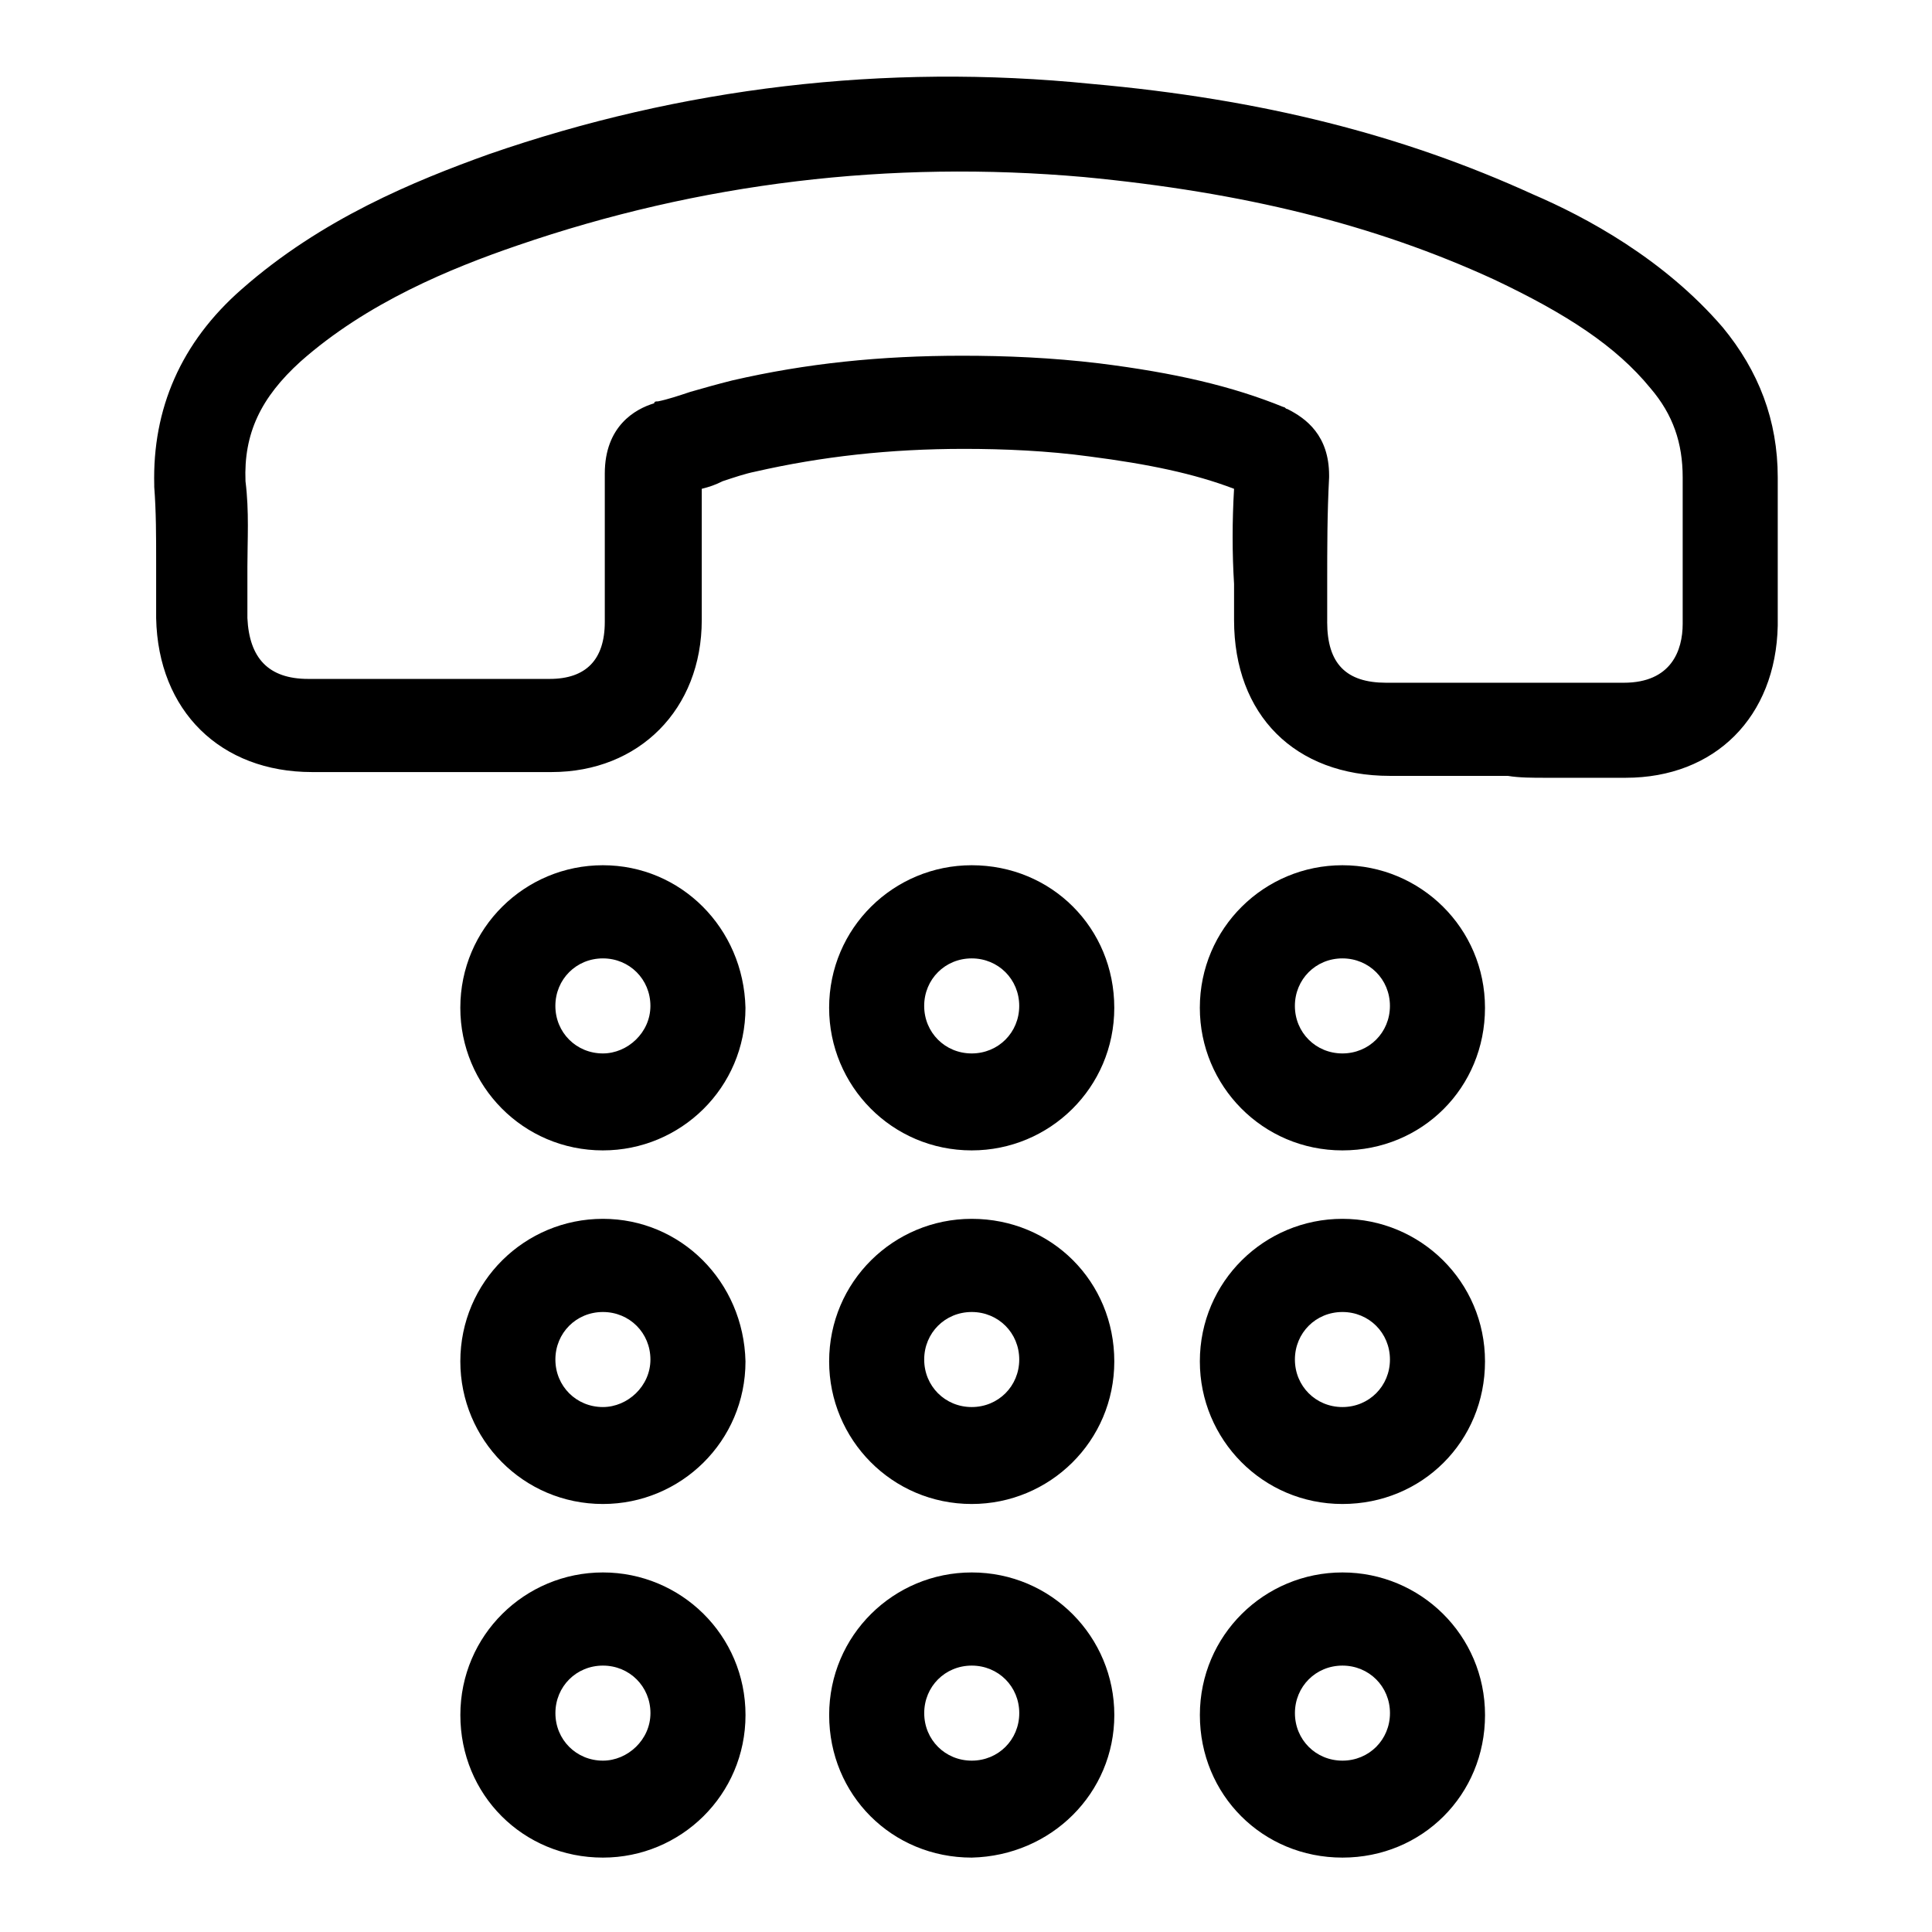
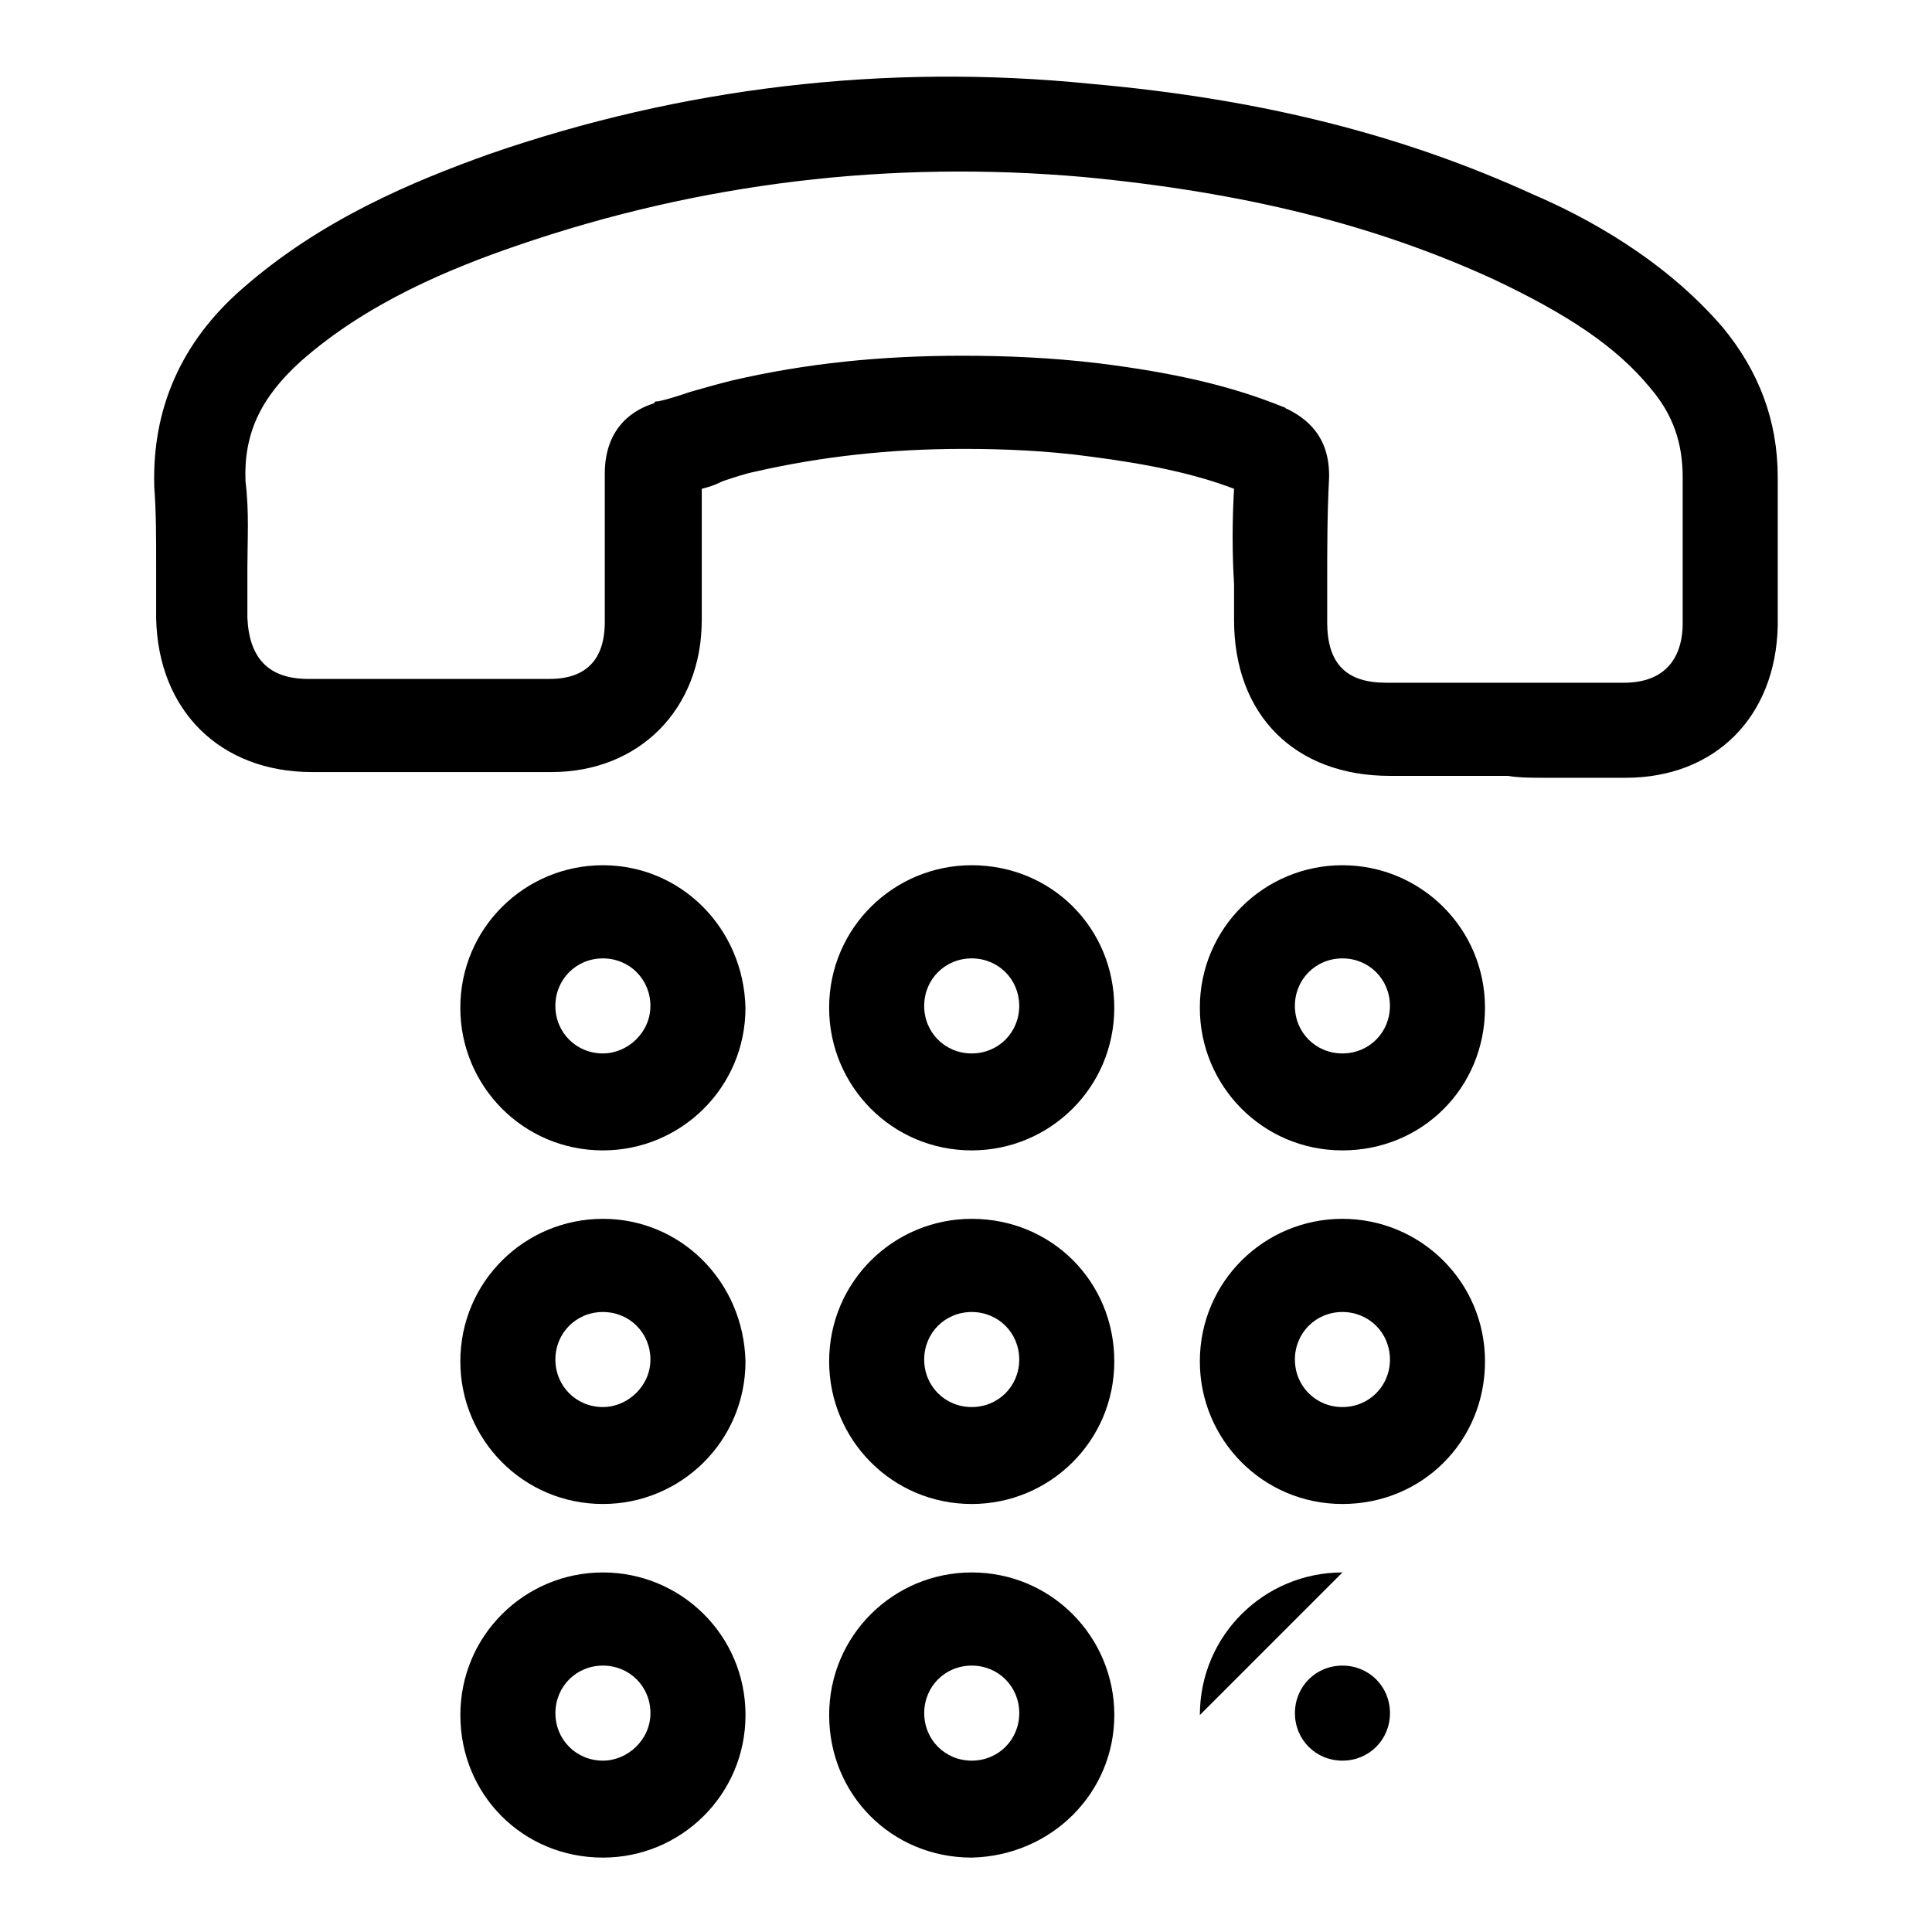
<svg xmlns="http://www.w3.org/2000/svg" fill="#000000" width="800px" height="800px" version="1.1" viewBox="144 144 512 512">
-   <path d="m553.66 350.12h10.578 10.578c23.68 0 39.801-16.121 40.305-40.305v-39.297c0-15.113-5.039-28.215-14.609-39.801-15.617-18.137-36.273-29.223-50.383-35.266-34.258-15.617-71.539-25.191-116.88-29.223-54.91-5.543-108.82 1.008-159.7 18.641-19.648 7.055-44.336 17.129-65.496 35.77-16.121 14.105-23.68 31.738-23.176 51.891v0.504c0.504 6.551 0.504 13.098 0.504 20.152v14.609c0.504 24.688 17.129 40.809 41.312 40.809h63.48c23.176 0 39.801-16.625 39.801-40.305v-34.762c2.016-0.504 3.527-1.008 5.543-2.016 3.023-1.008 6.047-2.016 8.566-2.519 17.633-4.031 35.77-6.047 55.418-6.047 10.578 0 22.168 0.504 33.25 2.016 15.617 2.016 27.711 4.535 38.289 8.566-0.504 8.566-0.504 17.129 0 25.191v9.574c0 25.191 16.121 41.312 41.312 41.312h31.234c3.023 0.504 6.551 0.504 10.078 0.504zm-57.938-41.312v-10.078c0-9.574 0-18.641 0.504-28.215v-0.504c0-10.578-6.047-15.113-11.082-17.633-0.504 0-0.504-0.504-1.008-0.504-13.605-5.539-28.719-9.066-48.871-11.586-12.594-1.512-24.688-2.016-36.273-2.016-21.664 0-41.312 2.016-60.961 6.551-4.031 1.008-7.559 2.016-11.082 3.023-3.023 1.008-6.047 2.016-8.566 2.519-0.504 0-1.008 0-1.008 0.504-5.039 1.512-13.098 6.047-13.098 18.641v39.297c0 10.078-5.039 15.113-14.609 15.113h-63.984c-10.578 0-15.617-5.543-16.121-16.121v-13.602c0-7.055 0.504-14.609-0.504-22.672-0.504-12.594 4.031-22.168 14.609-31.738 17.633-15.617 39.801-24.688 57.434-30.73 48.363-16.629 98.746-22.676 150.13-18.141 42.32 4.031 77.082 12.594 108.82 27.207 19.145 9.07 32.242 17.633 41.312 28.719 6.047 7.055 8.566 14.609 8.566 23.68v38.793c0 7.055-3.023 15.617-15.617 15.617h-20.656-11.082-31.234c-10.586-0.004-15.625-5.039-15.625-16.125zm-94.211 64.488c-20.656 0-37.785 16.625-37.785 37.785 0 20.656 16.625 37.785 37.785 37.785 20.656 0 37.785-16.625 37.785-37.785 0-21.16-16.625-37.785-37.785-37.785zm0 49.875c-7.055 0-12.594-5.543-12.594-12.594 0-7.055 5.543-12.594 12.594-12.594 7.055 0 12.594 5.543 12.594 12.594 0 7.055-5.543 12.594-12.594 12.594zm98.242-49.875c-20.656 0-37.785 16.625-37.785 37.785 0 20.656 16.625 37.785 37.785 37.785s37.785-16.625 37.785-37.785c0-21.16-17.129-37.785-37.785-37.785zm0 49.875c-7.055 0-12.594-5.543-12.594-12.594 0-7.055 5.543-12.594 12.594-12.594 7.055 0 12.594 5.543 12.594 12.594 0 7.055-5.543 12.594-12.594 12.594zm-195.98-49.875c-20.656 0-37.785 16.625-37.785 37.785 0 20.656 16.625 37.785 37.785 37.785 20.656 0 37.785-16.625 37.785-37.785-0.5-21.16-17.129-37.785-37.785-37.785zm0 49.875c-7.055 0-12.594-5.543-12.594-12.594 0-7.055 5.543-12.594 12.594-12.594 7.055 0 12.594 5.543 12.594 12.594 0.004 7.055-6.043 12.594-12.594 12.594zm97.742 43.832c-20.656 0-37.785 16.625-37.785 37.785 0 20.656 16.625 37.785 37.785 37.785 20.656 0 37.785-16.625 37.785-37.785 0-21.156-16.625-37.785-37.785-37.785zm0 49.879c-7.055 0-12.594-5.543-12.594-12.594 0-7.055 5.543-12.594 12.594-12.594 7.055 0 12.594 5.543 12.594 12.594 0 7.051-5.543 12.594-12.594 12.594zm98.242-49.879c-20.656 0-37.785 16.625-37.785 37.785 0 20.656 16.625 37.785 37.785 37.785s37.785-16.625 37.785-37.785c0-21.156-17.129-37.785-37.785-37.785zm0 49.879c-7.055 0-12.594-5.543-12.594-12.594 0-7.055 5.543-12.594 12.594-12.594 7.055 0 12.594 5.543 12.594 12.594 0 7.051-5.543 12.594-12.594 12.594zm-195.98-49.879c-20.656 0-37.785 16.625-37.785 37.785 0 20.656 16.625 37.785 37.785 37.785 20.656 0 37.785-16.625 37.785-37.785-0.5-21.156-17.129-37.785-37.785-37.785zm0 49.879c-7.055 0-12.594-5.543-12.594-12.594 0-7.055 5.543-12.594 12.594-12.594 7.055 0 12.594 5.543 12.594 12.594 0.004 7.051-6.043 12.594-12.594 12.594zm135.53 81.617c0-20.656-16.625-37.785-37.785-37.785-20.656 0-37.785 16.625-37.785 37.785s16.625 37.785 37.785 37.785c21.16-0.504 37.785-17.129 37.785-37.785zm-37.785 12.09c-7.055 0-12.594-5.543-12.594-12.594 0-7.055 5.543-12.594 12.594-12.594 7.055 0 12.594 5.543 12.594 12.594 0 7.055-5.543 12.594-12.594 12.594zm98.242-49.875c-20.656 0-37.785 16.625-37.785 37.785s16.625 37.785 37.785 37.785 37.785-16.625 37.785-37.785-17.129-37.785-37.785-37.785zm0 49.875c-7.055 0-12.594-5.543-12.594-12.594 0-7.055 5.543-12.594 12.594-12.594 7.055 0 12.594 5.543 12.594 12.594 0 7.055-5.543 12.594-12.594 12.594zm-195.98-49.875c-20.656 0-37.785 16.625-37.785 37.785s16.625 37.785 37.785 37.785c20.656 0 37.785-16.625 37.785-37.785s-17.129-37.785-37.785-37.785zm0 49.875c-7.055 0-12.594-5.543-12.594-12.594 0-7.055 5.543-12.594 12.594-12.594 7.055 0 12.594 5.543 12.594 12.594 0.004 7.055-6.043 12.594-12.594 12.594z" />
+   <path d="m553.66 350.12h10.578 10.578c23.68 0 39.801-16.121 40.305-40.305v-39.297c0-15.113-5.039-28.215-14.609-39.801-15.617-18.137-36.273-29.223-50.383-35.266-34.258-15.617-71.539-25.191-116.88-29.223-54.91-5.543-108.82 1.008-159.7 18.641-19.648 7.055-44.336 17.129-65.496 35.77-16.121 14.105-23.68 31.738-23.176 51.891v0.504c0.504 6.551 0.504 13.098 0.504 20.152v14.609c0.504 24.688 17.129 40.809 41.312 40.809h63.48c23.176 0 39.801-16.625 39.801-40.305v-34.762c2.016-0.504 3.527-1.008 5.543-2.016 3.023-1.008 6.047-2.016 8.566-2.519 17.633-4.031 35.77-6.047 55.418-6.047 10.578 0 22.168 0.504 33.25 2.016 15.617 2.016 27.711 4.535 38.289 8.566-0.504 8.566-0.504 17.129 0 25.191v9.574c0 25.191 16.121 41.312 41.312 41.312h31.234c3.023 0.504 6.551 0.504 10.078 0.504zm-57.938-41.312v-10.078c0-9.574 0-18.641 0.504-28.215v-0.504c0-10.578-6.047-15.113-11.082-17.633-0.504 0-0.504-0.504-1.008-0.504-13.605-5.539-28.719-9.066-48.871-11.586-12.594-1.512-24.688-2.016-36.273-2.016-21.664 0-41.312 2.016-60.961 6.551-4.031 1.008-7.559 2.016-11.082 3.023-3.023 1.008-6.047 2.016-8.566 2.519-0.504 0-1.008 0-1.008 0.504-5.039 1.512-13.098 6.047-13.098 18.641v39.297c0 10.078-5.039 15.113-14.609 15.113h-63.984c-10.578 0-15.617-5.543-16.121-16.121v-13.602c0-7.055 0.504-14.609-0.504-22.672-0.504-12.594 4.031-22.168 14.609-31.738 17.633-15.617 39.801-24.688 57.434-30.73 48.363-16.629 98.746-22.676 150.13-18.141 42.32 4.031 77.082 12.594 108.82 27.207 19.145 9.07 32.242 17.633 41.312 28.719 6.047 7.055 8.566 14.609 8.566 23.68v38.793c0 7.055-3.023 15.617-15.617 15.617h-20.656-11.082-31.234c-10.586-0.004-15.625-5.039-15.625-16.125zm-94.211 64.488c-20.656 0-37.785 16.625-37.785 37.785 0 20.656 16.625 37.785 37.785 37.785 20.656 0 37.785-16.625 37.785-37.785 0-21.16-16.625-37.785-37.785-37.785zm0 49.875c-7.055 0-12.594-5.543-12.594-12.594 0-7.055 5.543-12.594 12.594-12.594 7.055 0 12.594 5.543 12.594 12.594 0 7.055-5.543 12.594-12.594 12.594zm98.242-49.875c-20.656 0-37.785 16.625-37.785 37.785 0 20.656 16.625 37.785 37.785 37.785s37.785-16.625 37.785-37.785c0-21.16-17.129-37.785-37.785-37.785zm0 49.875c-7.055 0-12.594-5.543-12.594-12.594 0-7.055 5.543-12.594 12.594-12.594 7.055 0 12.594 5.543 12.594 12.594 0 7.055-5.543 12.594-12.594 12.594zm-195.98-49.875c-20.656 0-37.785 16.625-37.785 37.785 0 20.656 16.625 37.785 37.785 37.785 20.656 0 37.785-16.625 37.785-37.785-0.5-21.16-17.129-37.785-37.785-37.785zm0 49.875c-7.055 0-12.594-5.543-12.594-12.594 0-7.055 5.543-12.594 12.594-12.594 7.055 0 12.594 5.543 12.594 12.594 0.004 7.055-6.043 12.594-12.594 12.594zm97.742 43.832c-20.656 0-37.785 16.625-37.785 37.785 0 20.656 16.625 37.785 37.785 37.785 20.656 0 37.785-16.625 37.785-37.785 0-21.156-16.625-37.785-37.785-37.785zm0 49.879c-7.055 0-12.594-5.543-12.594-12.594 0-7.055 5.543-12.594 12.594-12.594 7.055 0 12.594 5.543 12.594 12.594 0 7.051-5.543 12.594-12.594 12.594zm98.242-49.879c-20.656 0-37.785 16.625-37.785 37.785 0 20.656 16.625 37.785 37.785 37.785s37.785-16.625 37.785-37.785c0-21.156-17.129-37.785-37.785-37.785zm0 49.879c-7.055 0-12.594-5.543-12.594-12.594 0-7.055 5.543-12.594 12.594-12.594 7.055 0 12.594 5.543 12.594 12.594 0 7.051-5.543 12.594-12.594 12.594zm-195.98-49.879c-20.656 0-37.785 16.625-37.785 37.785 0 20.656 16.625 37.785 37.785 37.785 20.656 0 37.785-16.625 37.785-37.785-0.5-21.156-17.129-37.785-37.785-37.785zm0 49.879c-7.055 0-12.594-5.543-12.594-12.594 0-7.055 5.543-12.594 12.594-12.594 7.055 0 12.594 5.543 12.594 12.594 0.004 7.051-6.043 12.594-12.594 12.594zm135.53 81.617c0-20.656-16.625-37.785-37.785-37.785-20.656 0-37.785 16.625-37.785 37.785s16.625 37.785 37.785 37.785c21.16-0.504 37.785-17.129 37.785-37.785zm-37.785 12.09c-7.055 0-12.594-5.543-12.594-12.594 0-7.055 5.543-12.594 12.594-12.594 7.055 0 12.594 5.543 12.594 12.594 0 7.055-5.543 12.594-12.594 12.594zm98.242-49.875c-20.656 0-37.785 16.625-37.785 37.785zm0 49.875c-7.055 0-12.594-5.543-12.594-12.594 0-7.055 5.543-12.594 12.594-12.594 7.055 0 12.594 5.543 12.594 12.594 0 7.055-5.543 12.594-12.594 12.594zm-195.98-49.875c-20.656 0-37.785 16.625-37.785 37.785s16.625 37.785 37.785 37.785c20.656 0 37.785-16.625 37.785-37.785s-17.129-37.785-37.785-37.785zm0 49.875c-7.055 0-12.594-5.543-12.594-12.594 0-7.055 5.543-12.594 12.594-12.594 7.055 0 12.594 5.543 12.594 12.594 0.004 7.055-6.043 12.594-12.594 12.594z" />
</svg>